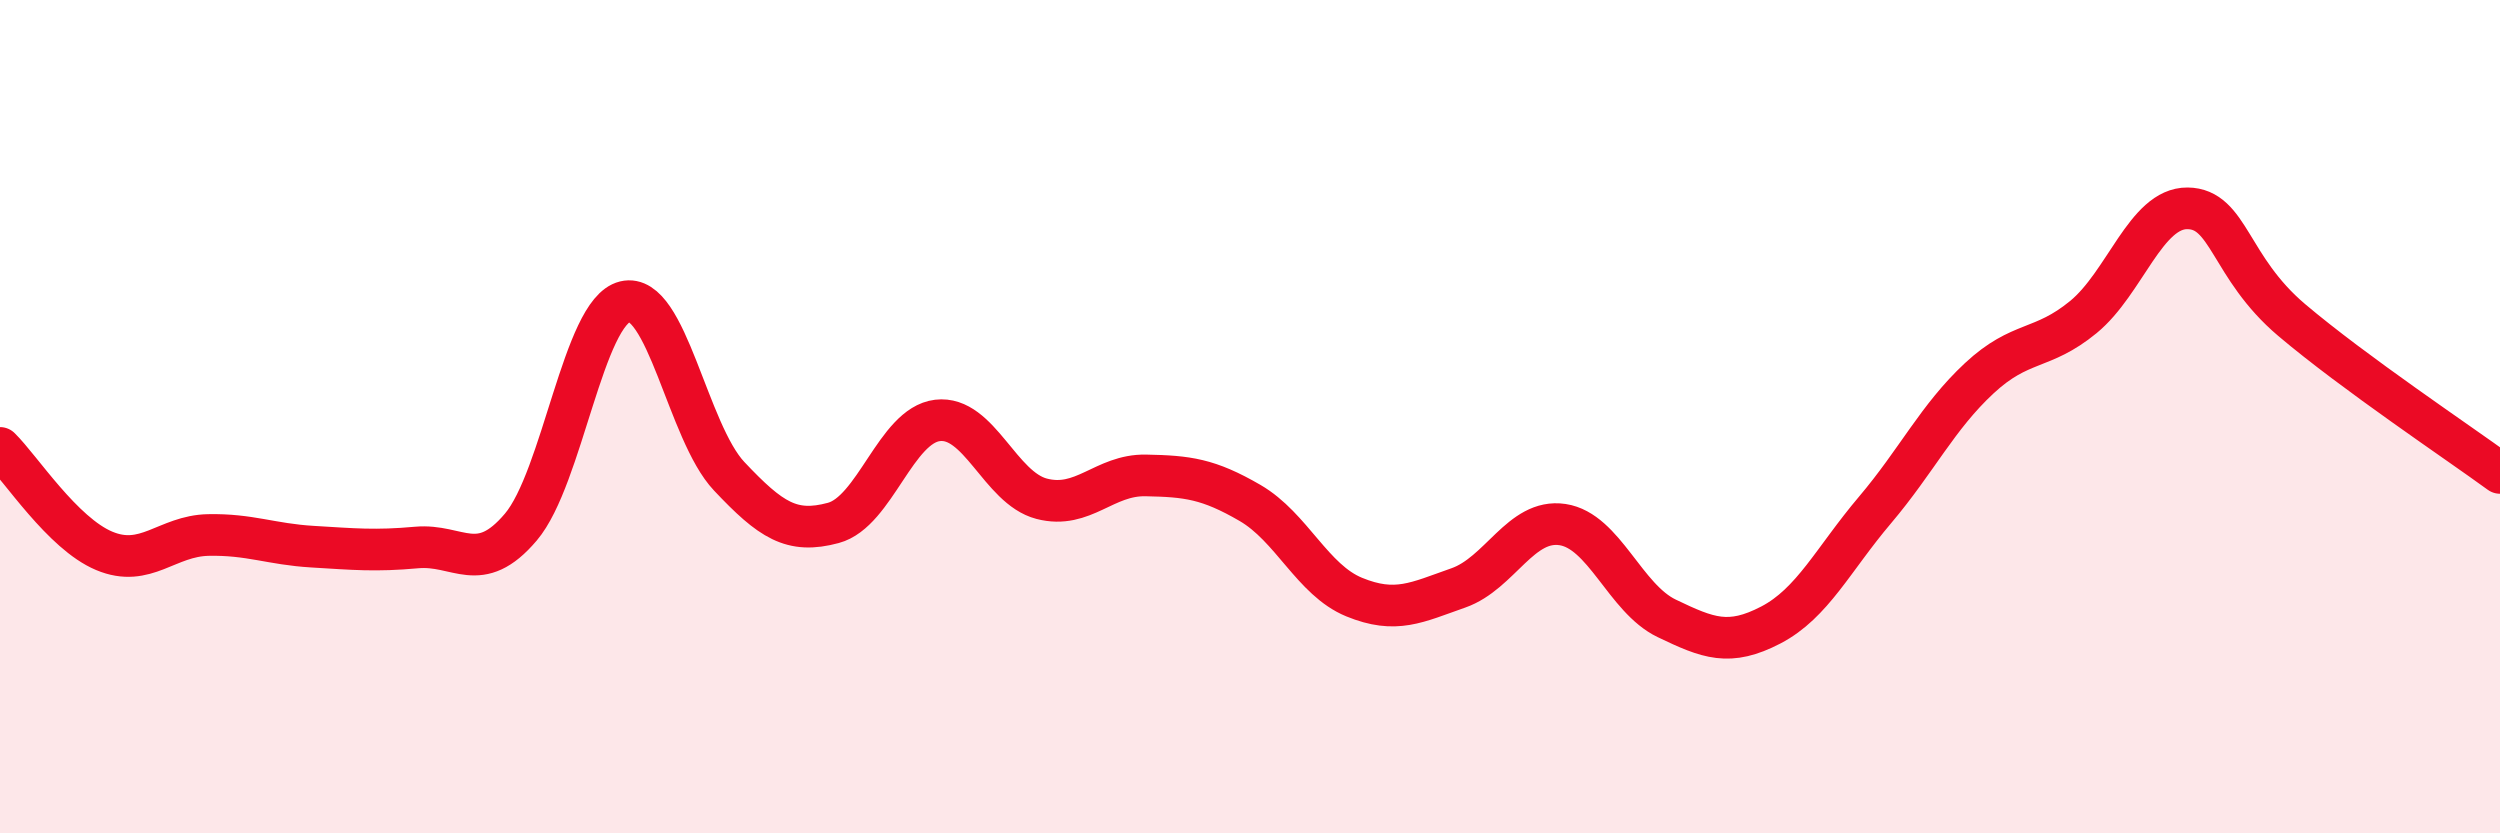
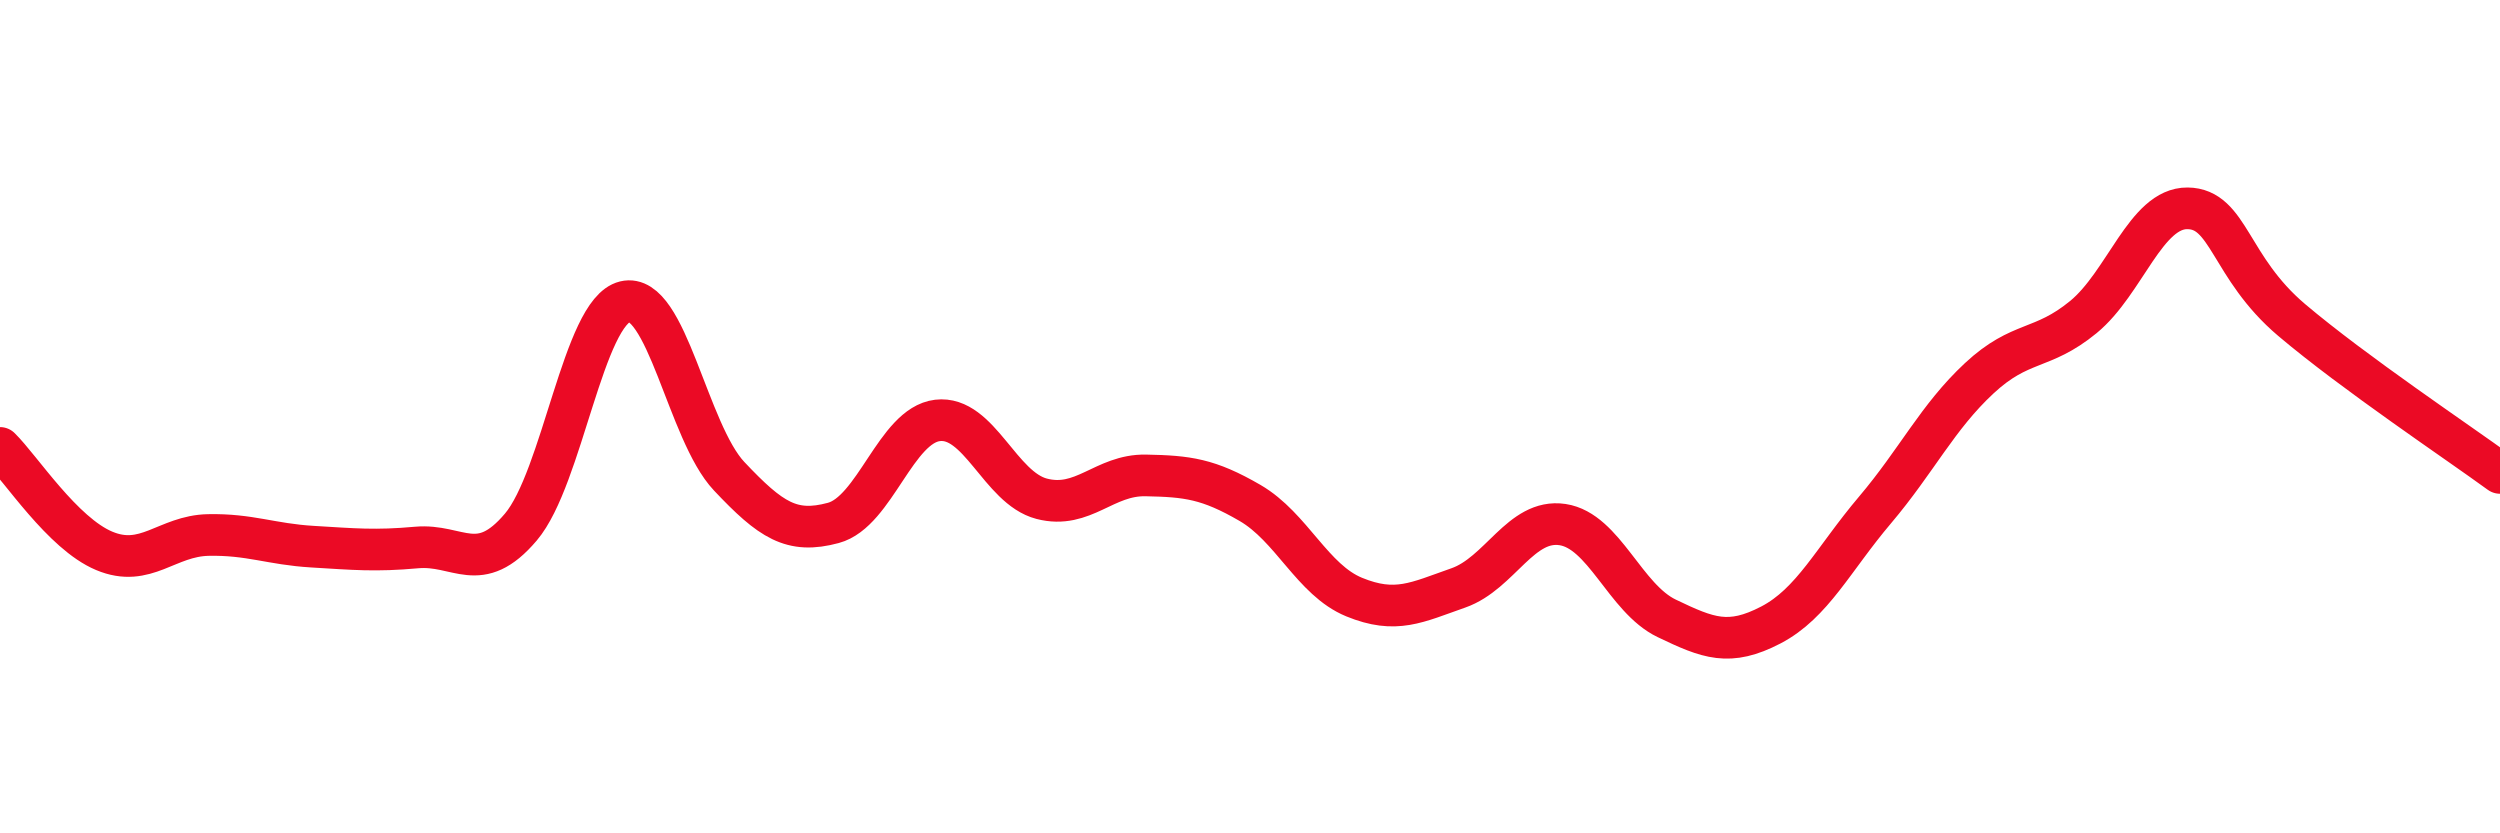
<svg xmlns="http://www.w3.org/2000/svg" width="60" height="20" viewBox="0 0 60 20">
-   <path d="M 0,10.75 C 0.5,11.24 1.5,12.8 2.5,13.22 C 3.5,13.64 4,12.86 5,12.84 C 6,12.82 6.5,13.06 7.5,13.12 C 8.5,13.18 9,13.23 10,13.14 C 11,13.05 11.5,13.83 12.5,12.65 C 13.5,11.47 14,7.48 15,7.24 C 16,7 16.5,10.37 17.5,11.43 C 18.5,12.49 19,12.82 20,12.55 C 21,12.28 21.5,10.21 22.5,10.09 C 23.5,9.97 24,11.71 25,11.97 C 26,12.23 26.5,11.39 27.5,11.41 C 28.5,11.43 29,11.49 30,12.07 C 31,12.65 31.5,13.92 32.5,14.33 C 33.5,14.74 34,14.46 35,14.11 C 36,13.76 36.5,12.44 37.5,12.59 C 38.5,12.74 39,14.36 40,14.84 C 41,15.32 41.5,15.52 42.5,15 C 43.5,14.48 44,13.42 45,12.24 C 46,11.06 46.5,10.01 47.5,9.08 C 48.5,8.15 49,8.43 50,7.61 C 51,6.79 51.5,4.99 52.5,5 C 53.5,5.01 53.5,6.41 55,7.68 C 56.5,8.95 59,10.62 60,11.35L60 20L0 20Z" fill="#EB0A25" opacity="0.1" stroke-linecap="round" stroke-linejoin="round" />
  <path d="M 0,10.75 C 0.5,11.24 1.5,12.8 2.5,13.22 C 3.5,13.64 4,12.86 5,12.84 C 6,12.82 6.5,13.06 7.5,13.12 C 8.5,13.18 9,13.23 10,13.14 C 11,13.05 11.5,13.83 12.5,12.65 C 13.5,11.47 14,7.48 15,7.24 C 16,7 16.5,10.37 17.5,11.43 C 18.5,12.49 19,12.82 20,12.55 C 21,12.28 21.5,10.21 22.5,10.09 C 23.5,9.97 24,11.71 25,11.97 C 26,12.23 26.5,11.39 27.5,11.41 C 28.5,11.43 29,11.49 30,12.07 C 31,12.65 31.5,13.92 32.5,14.33 C 33.5,14.74 34,14.46 35,14.11 C 36,13.76 36.5,12.44 37.5,12.59 C 38.5,12.74 39,14.36 40,14.84 C 41,15.32 41.5,15.52 42.5,15 C 43.5,14.48 44,13.42 45,12.24 C 46,11.06 46.5,10.01 47.5,9.08 C 48.5,8.15 49,8.43 50,7.61 C 51,6.79 51.5,4.99 52.5,5 C 53.5,5.01 53.5,6.41 55,7.68 C 56.5,8.95 59,10.62 60,11.35" stroke="#EB0A25" stroke-width="1" fill="none" stroke-linecap="round" stroke-linejoin="round" />
</svg>